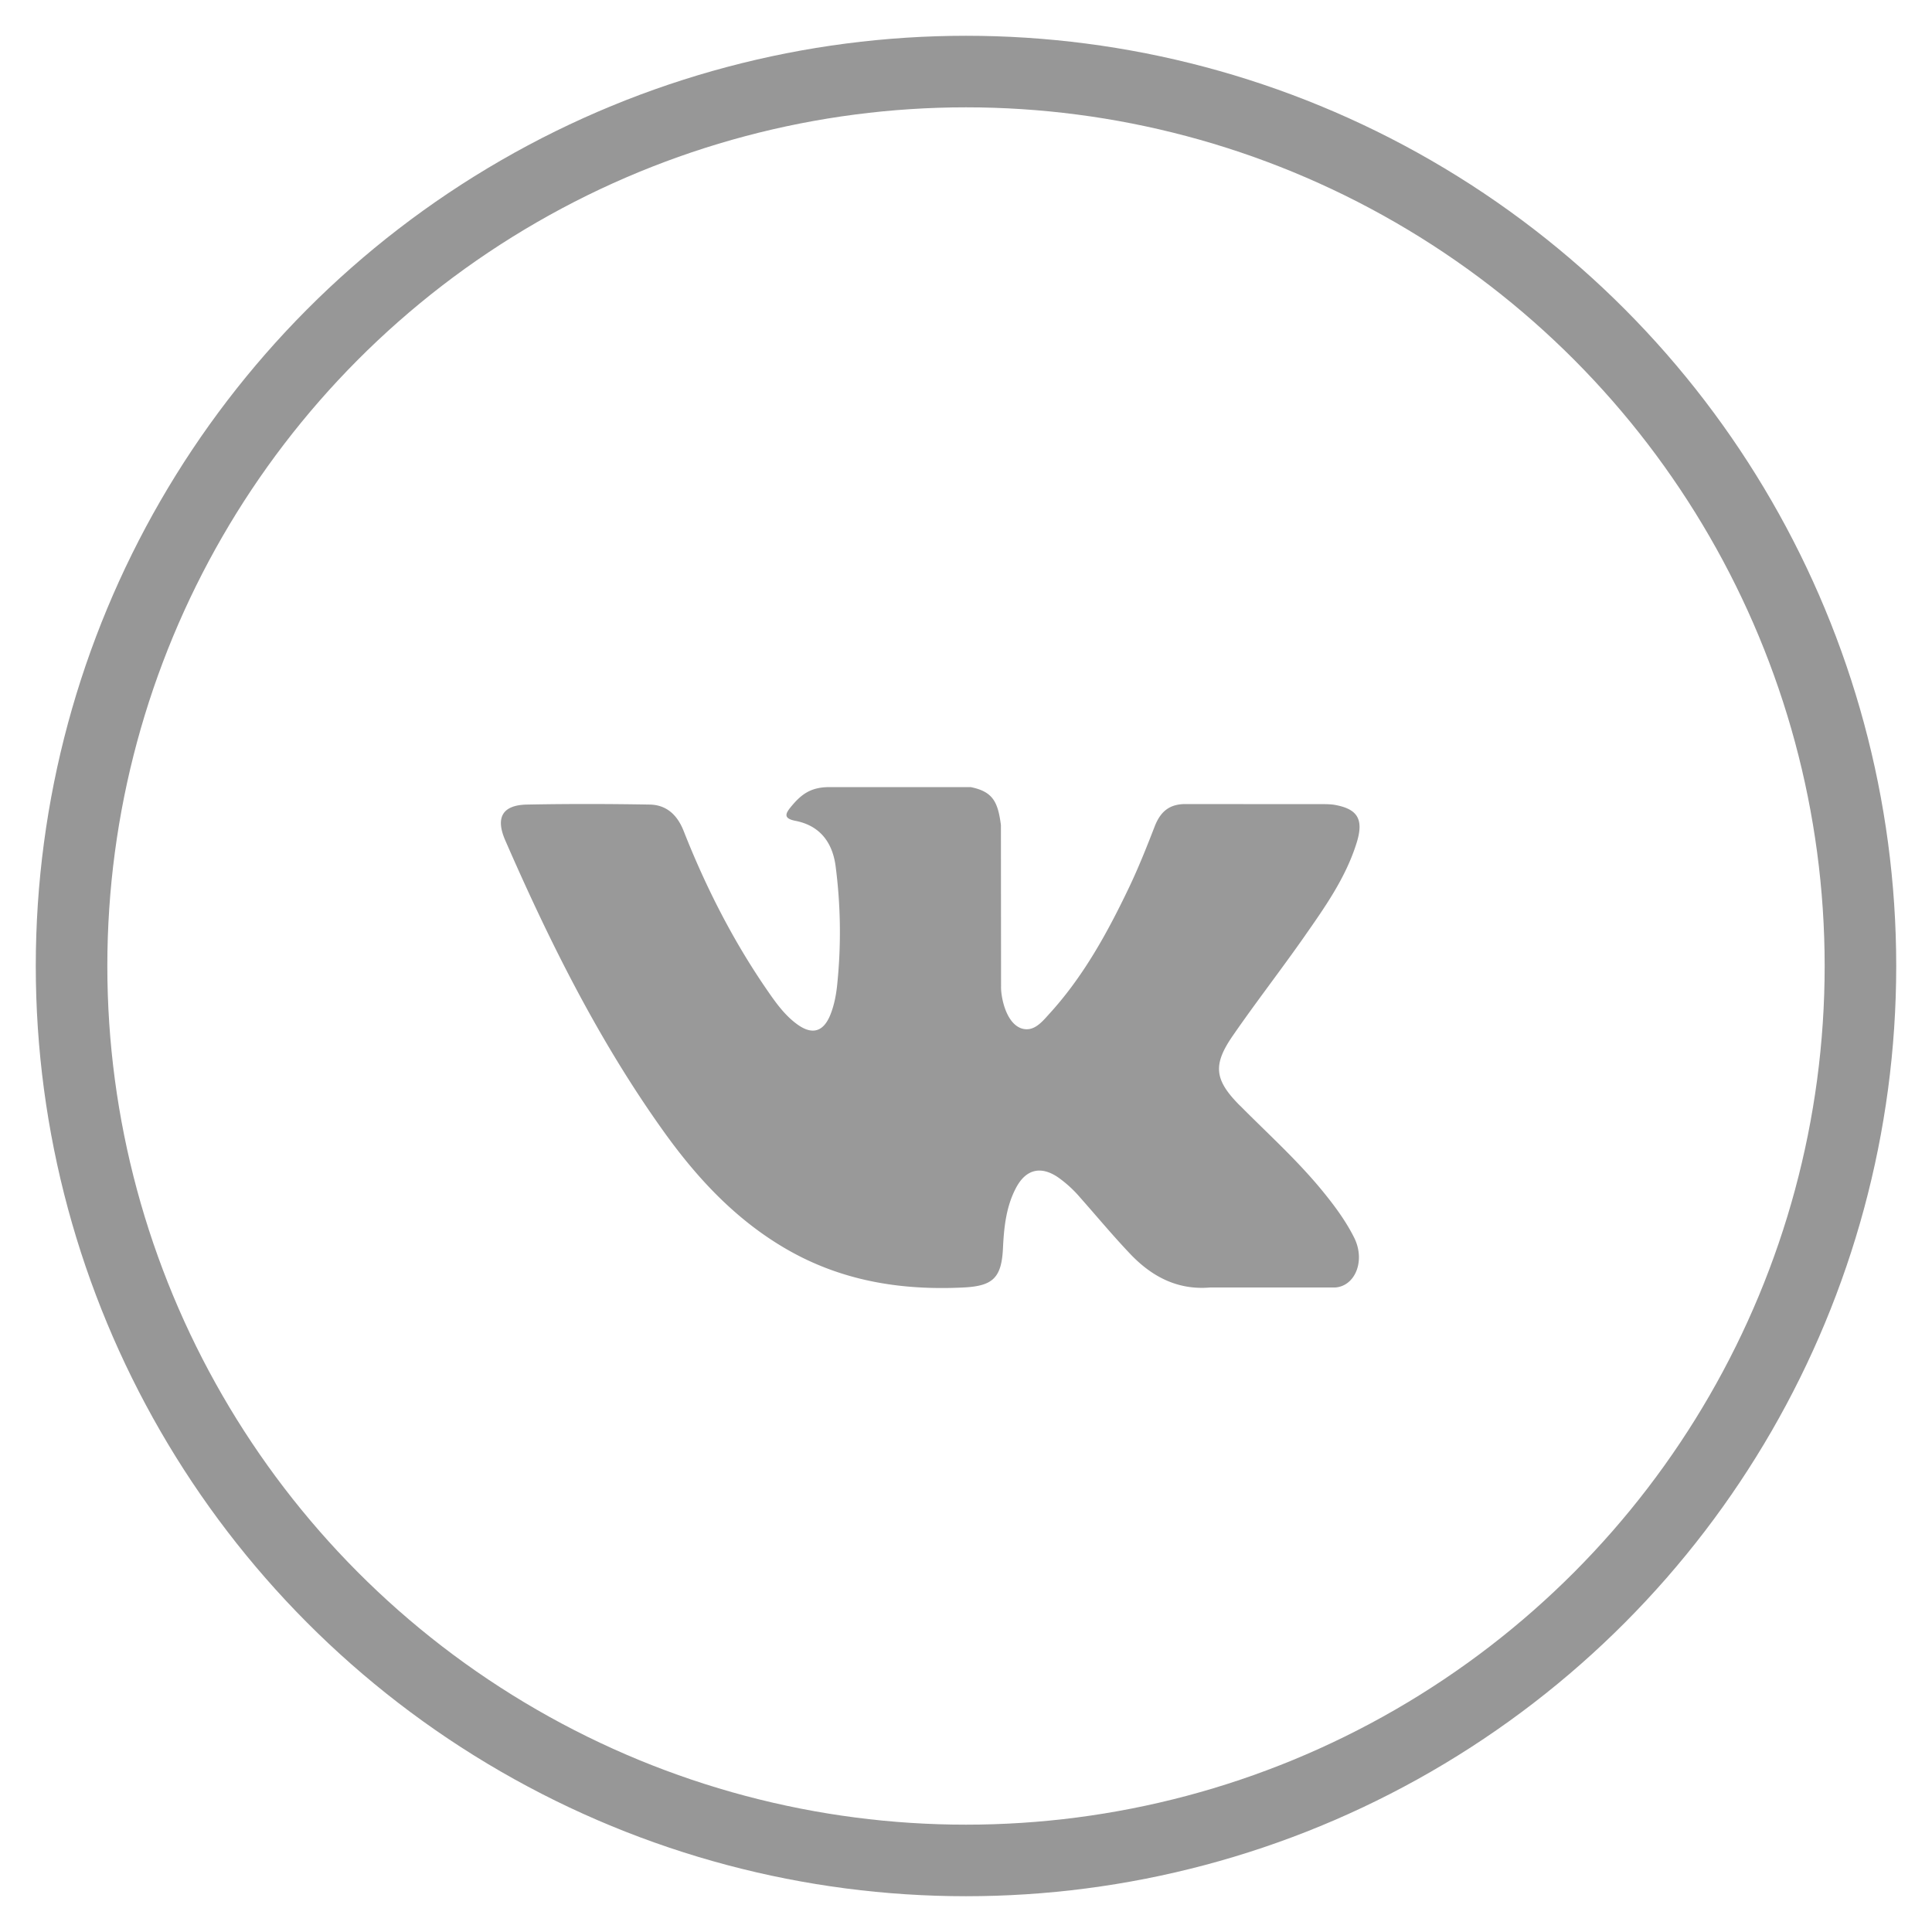
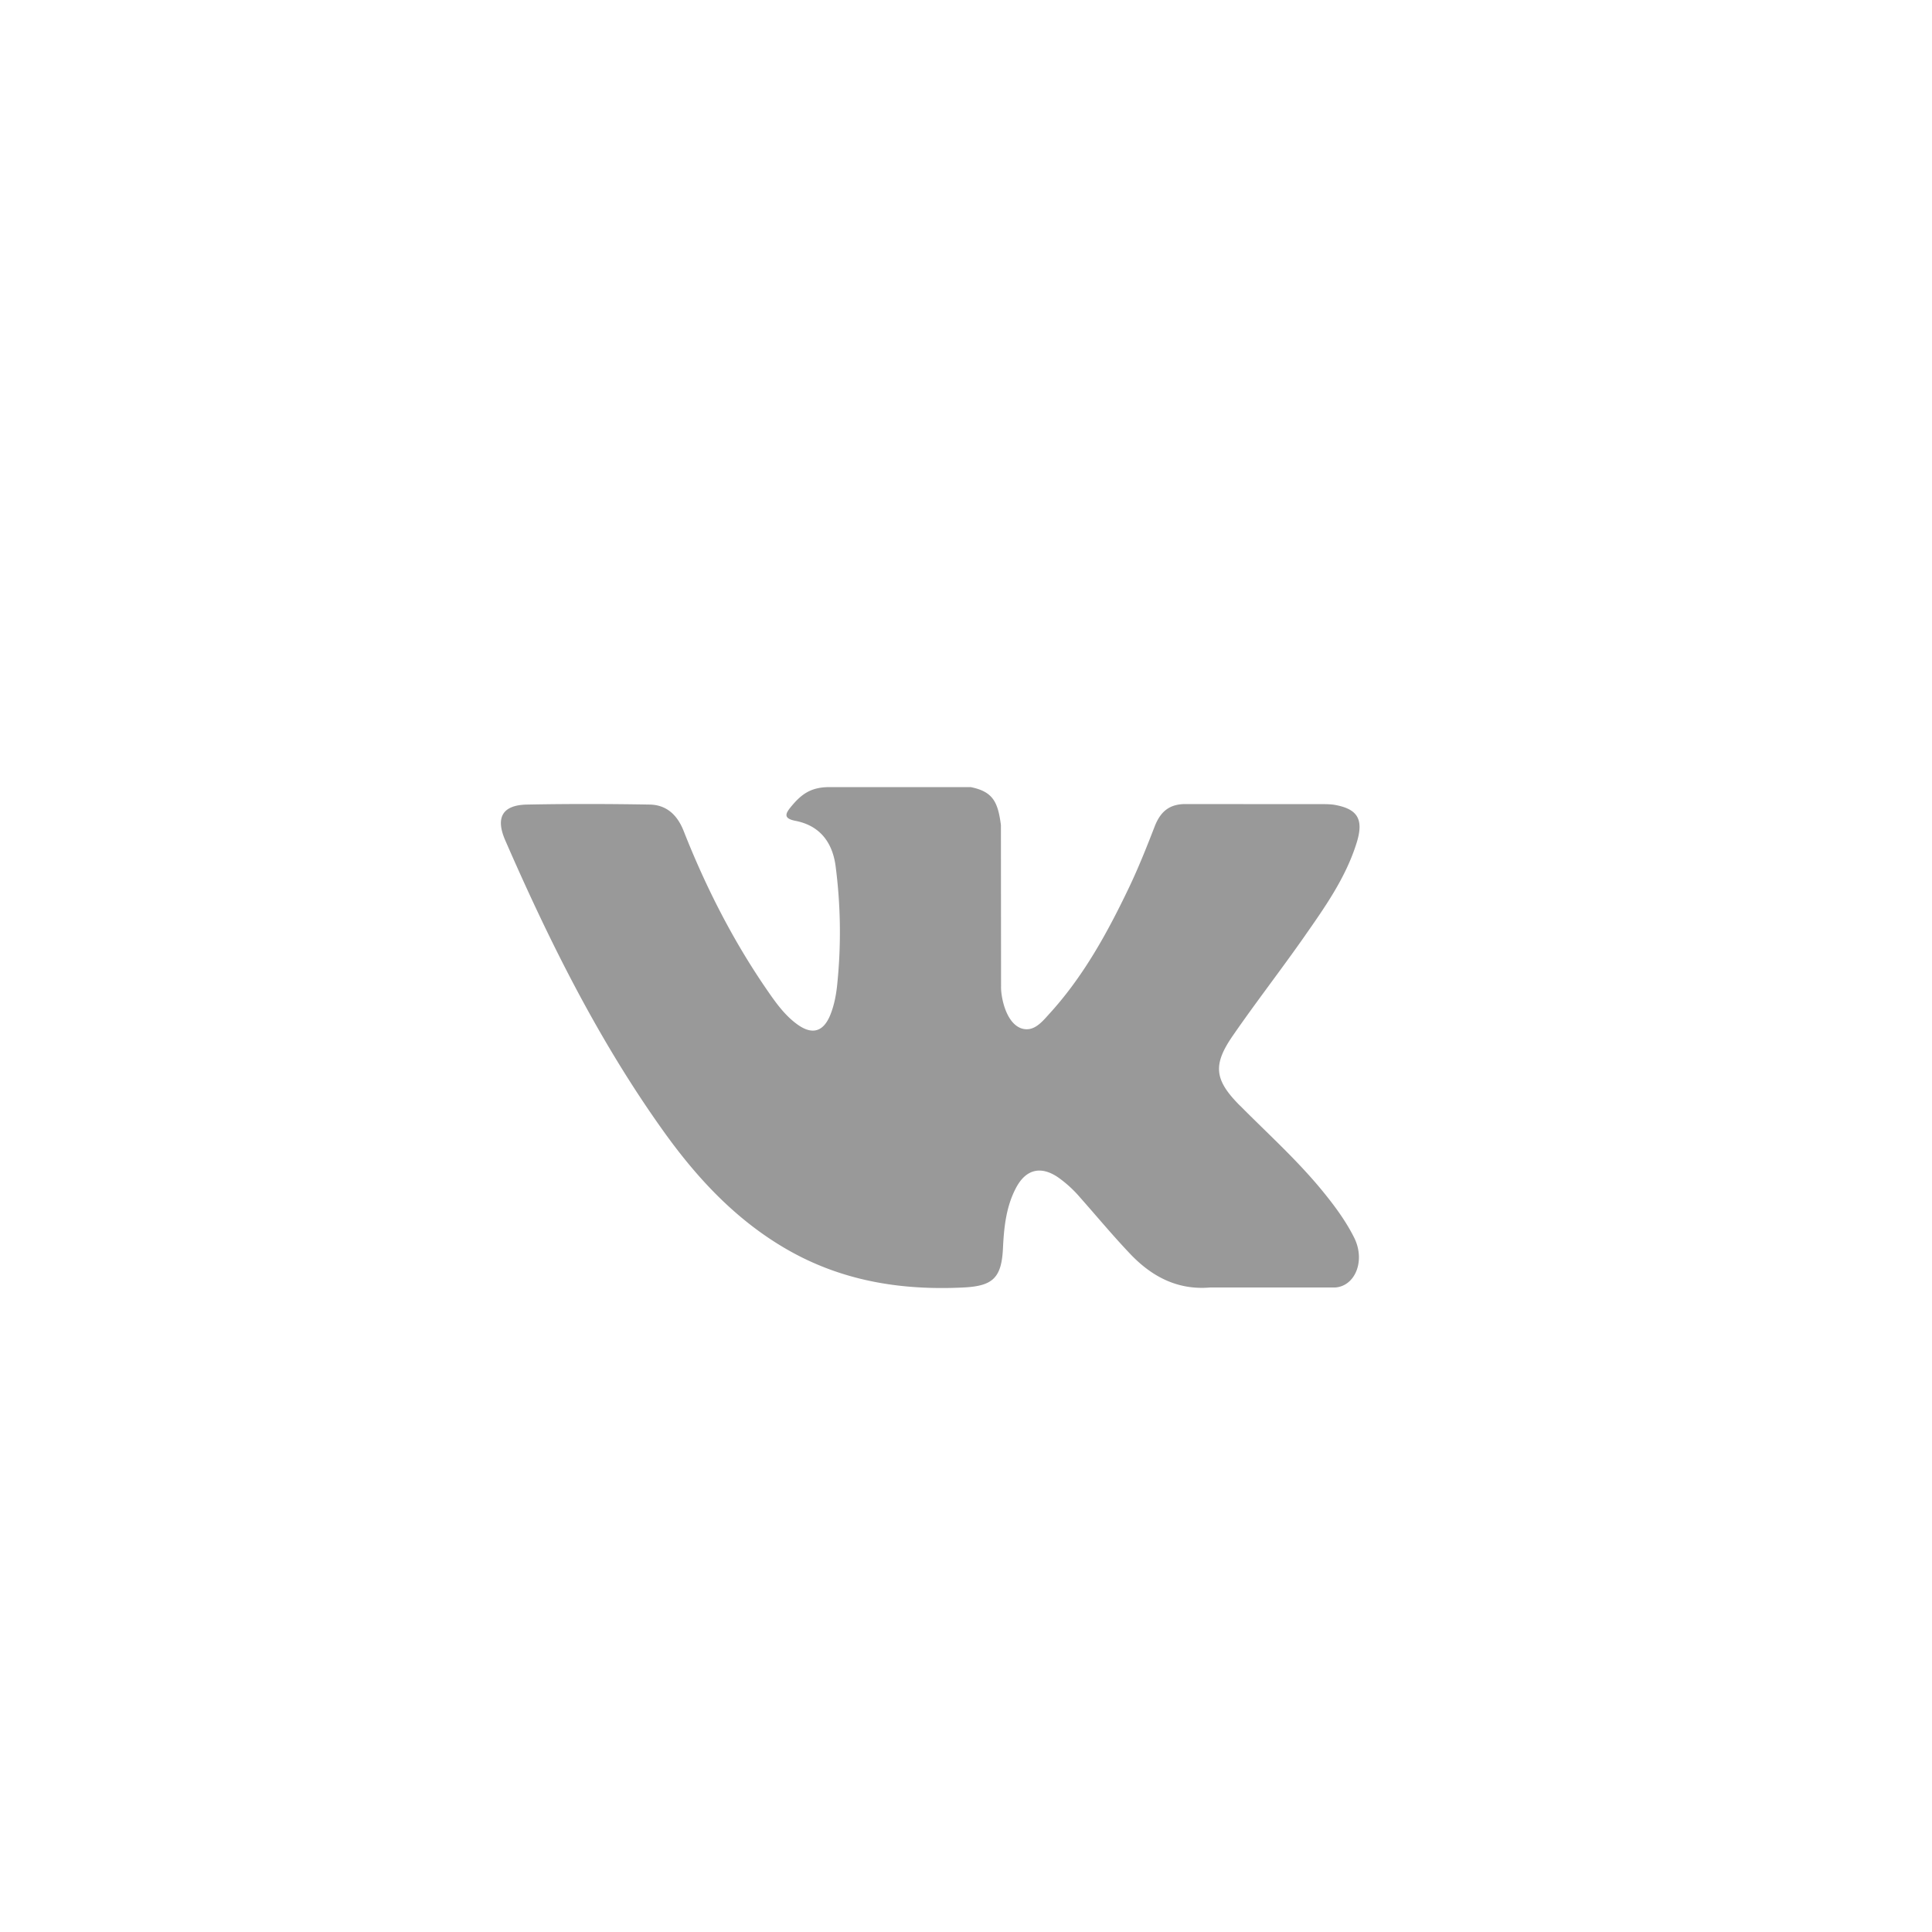
<svg xmlns="http://www.w3.org/2000/svg" width="27" height="27" viewBox="0 0 27 27">
  <g fill="none" fill-rule="evenodd" transform="translate(1 1)">
    <path fill="#000" fill-rule="nonzero" d="M16.328 14.45c.398.402.818.778 1.175 1.22.158.195.307.398.421.625.162.323.015.68-.266.698H15.91c-.45.038-.81-.149-1.113-.467-.242-.254-.466-.524-.699-.787a1.673 1.673 0 0 0-.315-.288c-.238-.16-.445-.111-.582.146-.139.26-.17.55-.184.84-.019.425-.143.536-.556.556-.884.043-1.723-.095-2.502-.555-.687-.405-1.22-.977-1.683-1.624-.903-1.261-1.594-2.646-2.215-4.07-.14-.321-.038-.494.305-.5.57-.011 1.141-.01 1.712 0 .232.003.385.14.475.366.308.782.686 1.526 1.16 2.216.126.183.255.367.438.496.203.143.357.096.452-.137.06-.148.087-.307.101-.465a7.132 7.132 0 0 0-.028-1.629c-.049-.338-.234-.557-.561-.62-.167-.033-.142-.098-.061-.196.14-.17.272-.275.536-.275h1.976c.31.063.38.207.422.53l.002 2.262c-.003.125.06.496.279.578.174.06.29-.085.394-.2.473-.517.81-1.128 1.113-1.762.133-.278.248-.567.36-.856.083-.215.212-.32.447-.315l1.901.001c.057 0 .114.001.168.01.32.057.408.2.31.522-.156.506-.46.927-.756 1.351-.318.452-.657.89-.971 1.344-.29.416-.266.625.093.986z" opacity=".4" />
-     <circle cx="12.5" cy="12.5" r="12.5" stroke="#979797" />
  </g>
</svg>